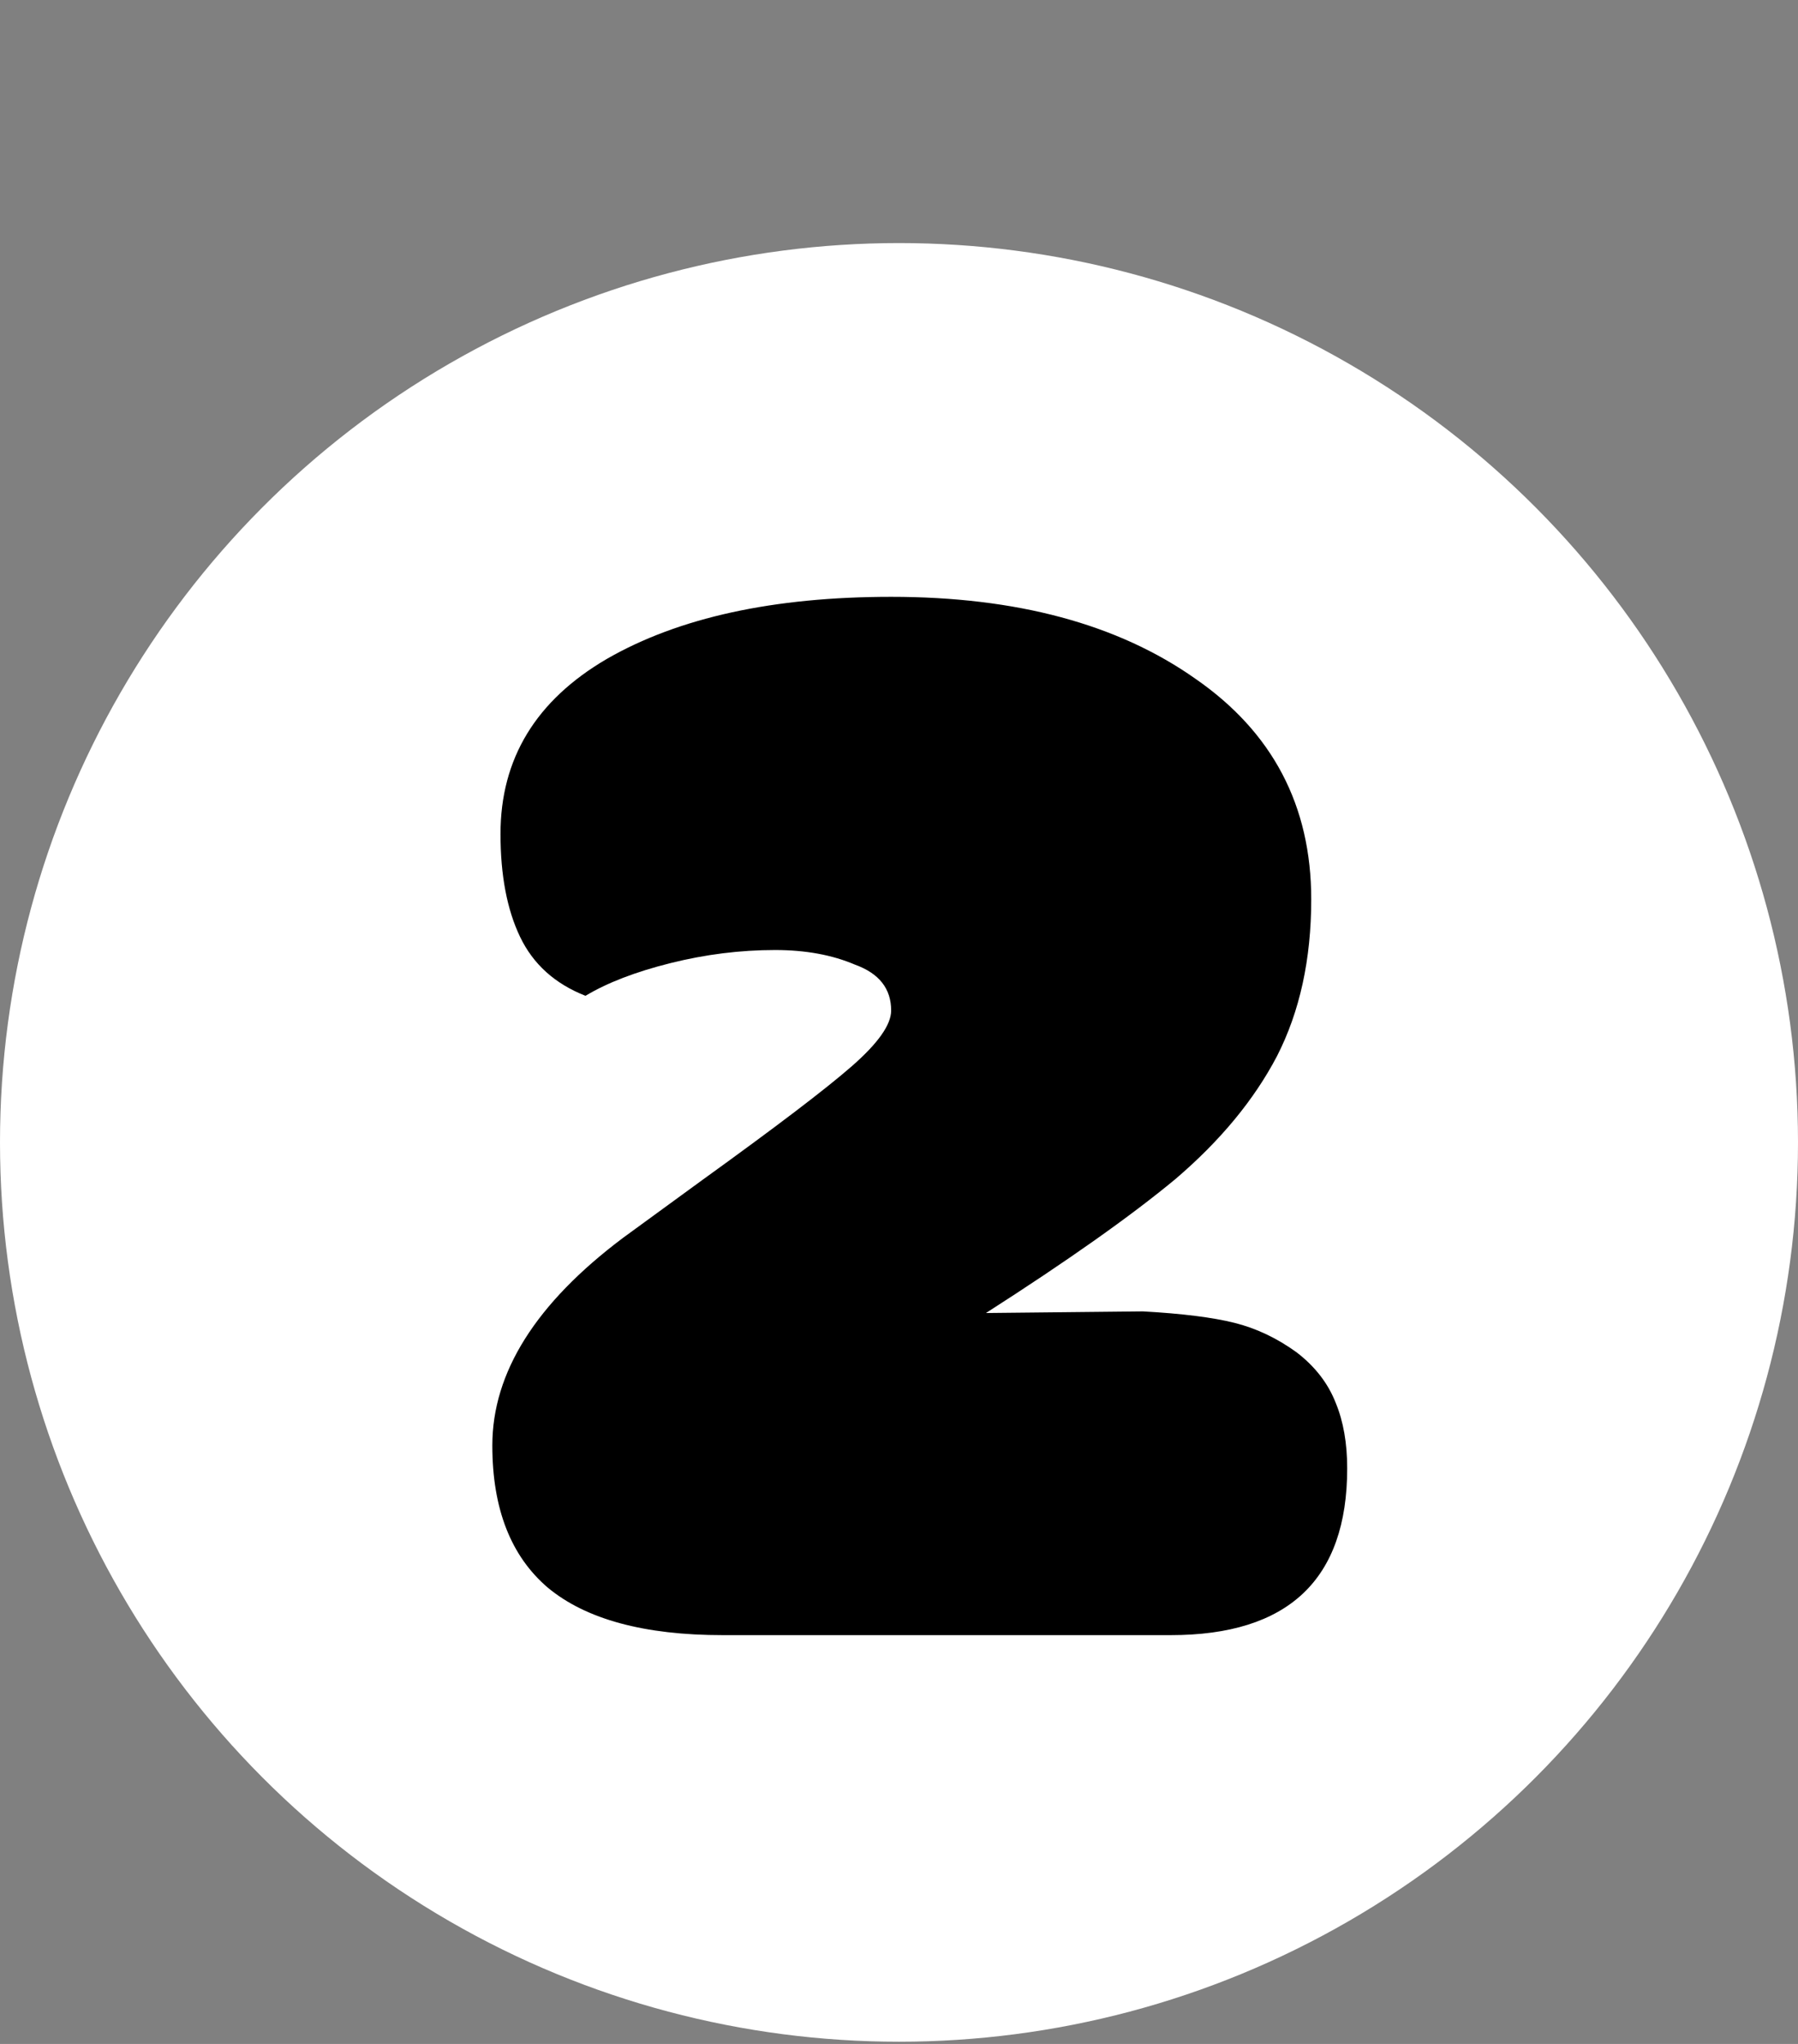
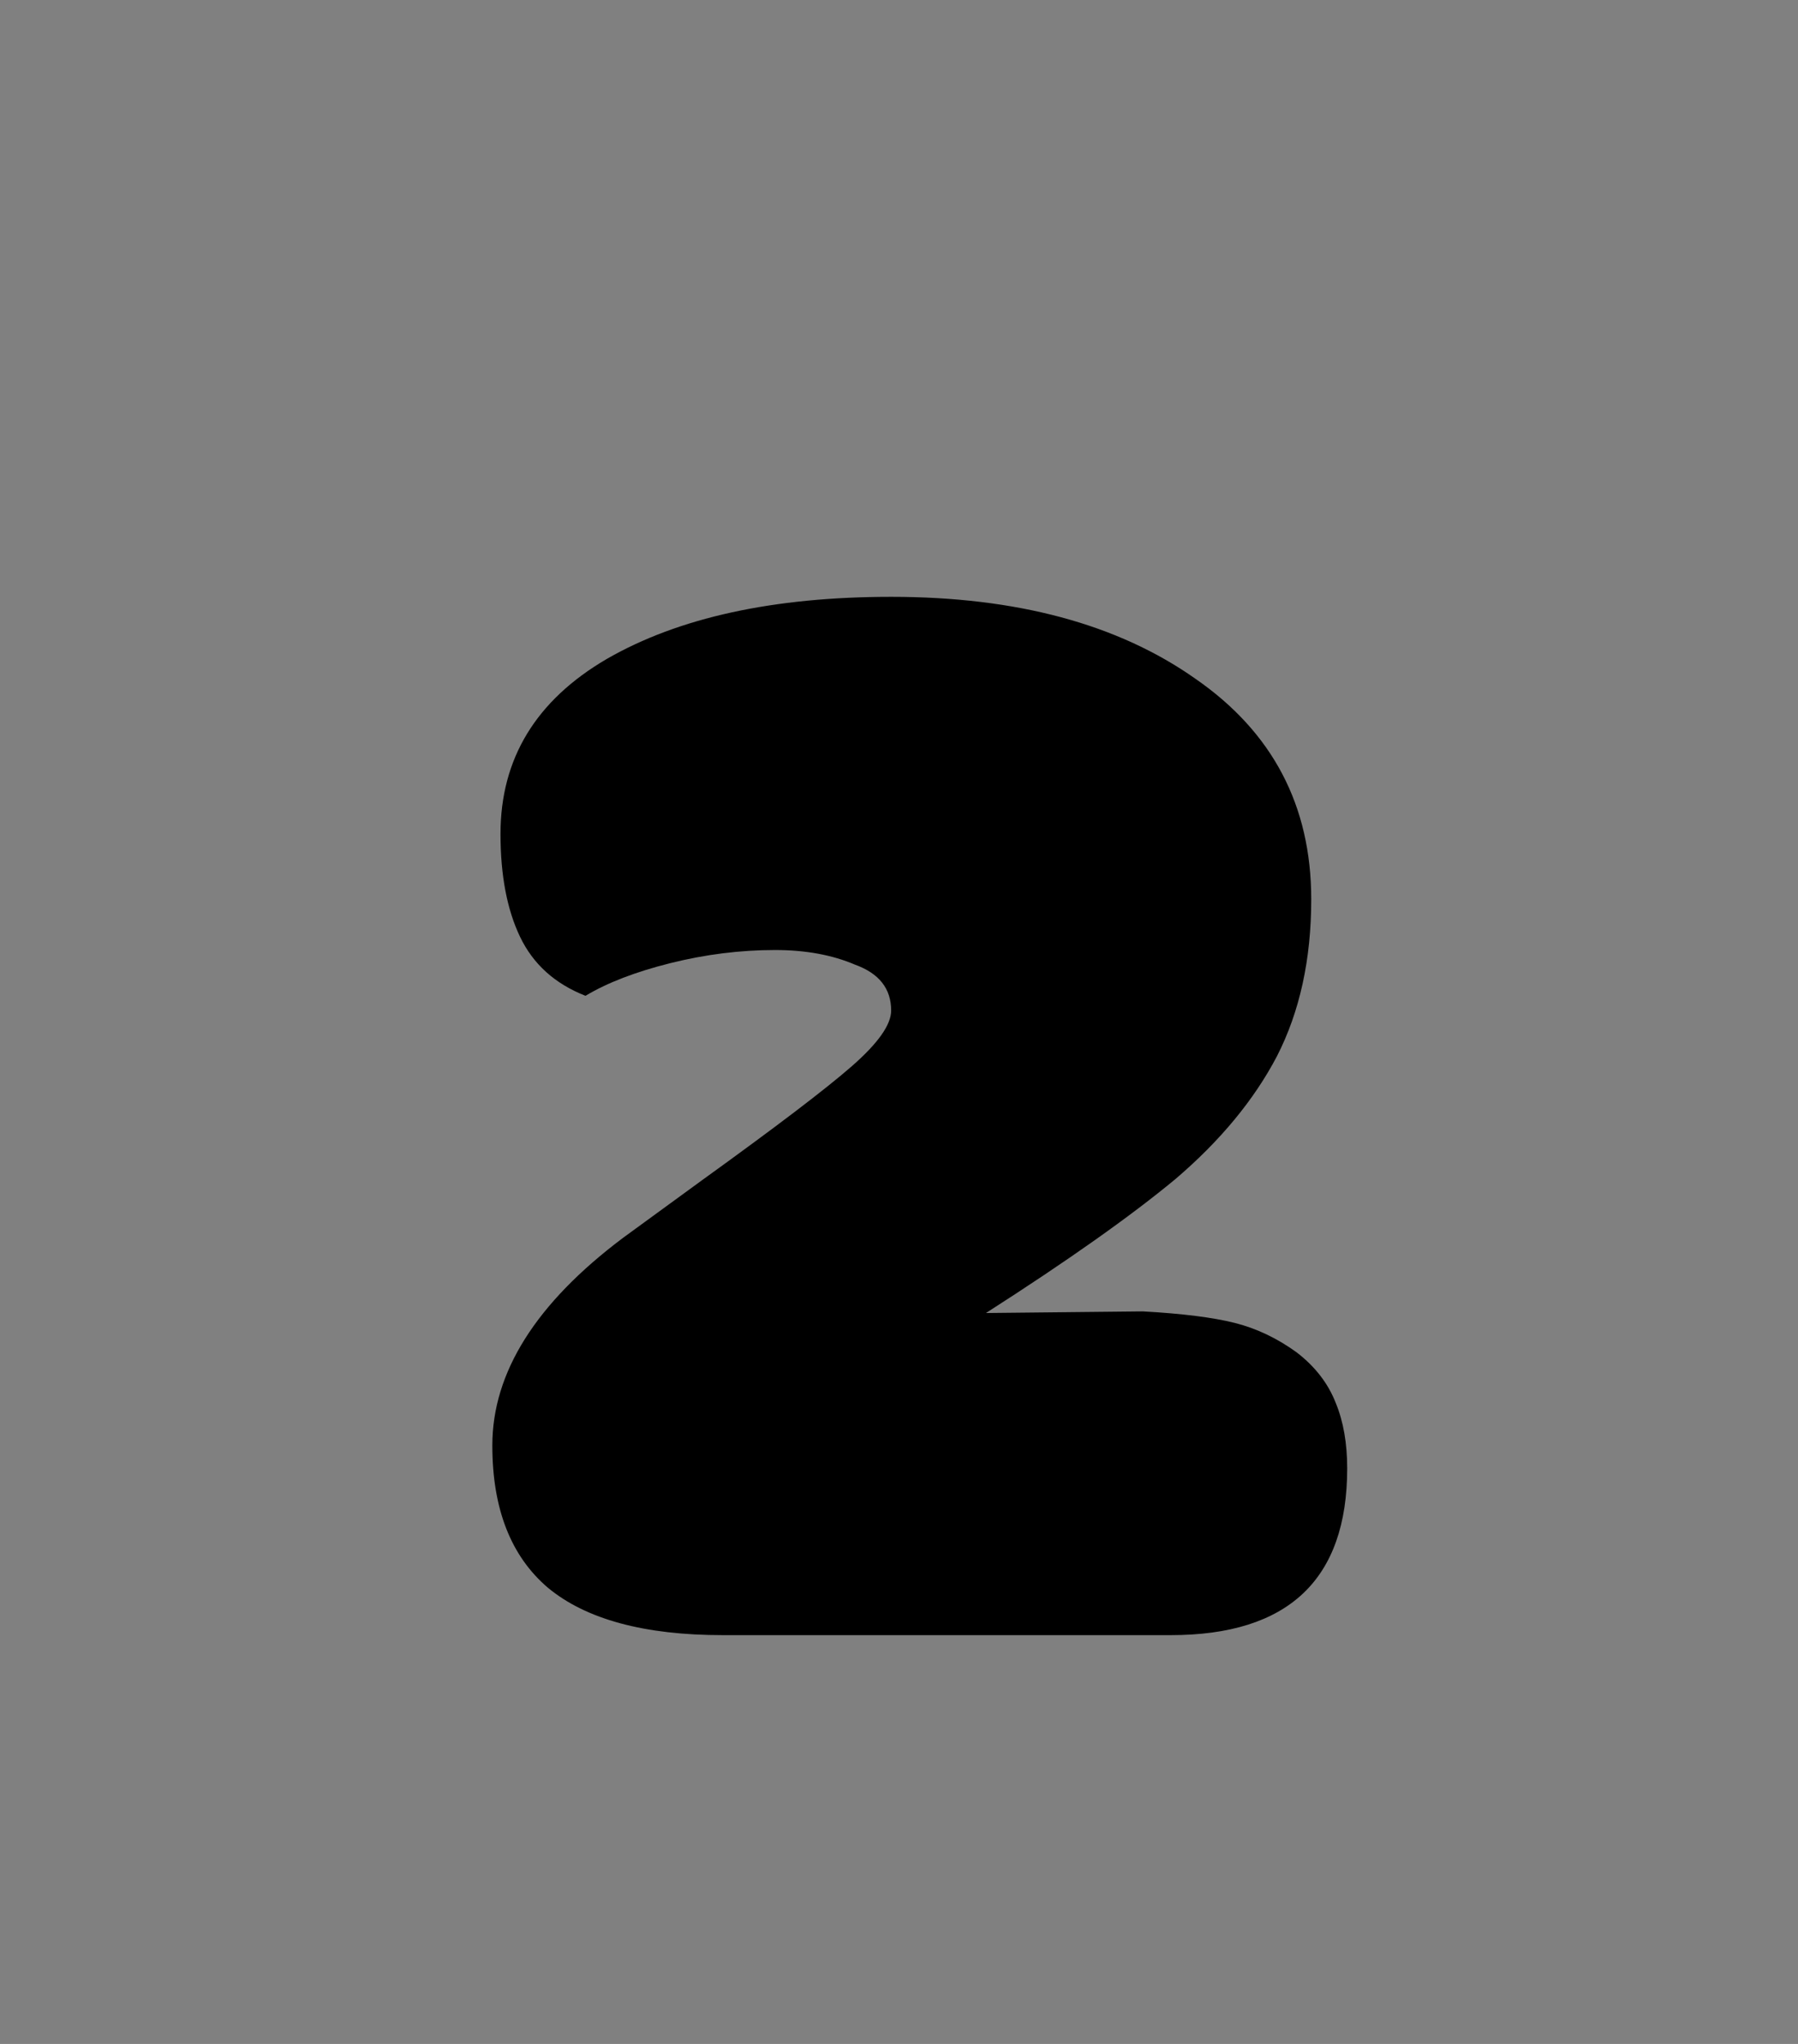
<svg xmlns="http://www.w3.org/2000/svg" width="44" height="50" viewBox="0 0 44 50" fill="none">
  <rect x="0" y="0" width="44" height="50" fill="#808080" stroke="none" />
-   <circle cx="22" cy="27.946" r="22" fill="white" />
  <path d="M32.088 22C32.088 19.707 31.141 17.907 29.248 16.6C27.355 15.267 24.875 14.6 21.808 14.6C18.928 14.6 16.608 15.107 14.848 16.12C13.115 17.133 12.248 18.56 12.248 20.4C12.248 21.413 12.408 22.253 12.728 22.92C13.048 23.587 13.581 24.067 14.328 24.36C14.861 24.04 15.555 23.773 16.408 23.56C17.261 23.347 18.115 23.24 18.968 23.24C19.715 23.24 20.368 23.36 20.928 23.6C21.515 23.813 21.808 24.187 21.808 24.72C21.808 25.067 21.488 25.52 20.848 26.08C20.208 26.64 18.981 27.573 17.168 28.88L15.248 30.28C13.115 31.88 12.048 33.573 12.048 35.36C12.048 36.907 12.501 38.067 13.408 38.84C14.341 39.613 15.768 40 17.688 40H28.648C31.528 40 32.968 38.64 32.968 35.92C32.968 35.307 32.875 34.773 32.688 34.32C32.501 33.84 32.181 33.427 31.728 33.08C31.248 32.733 30.741 32.493 30.208 32.36C29.675 32.227 28.928 32.133 27.968 32.08L24.128 32.12C26.128 30.84 27.675 29.747 28.768 28.84C29.861 27.907 30.688 26.907 31.248 25.84C31.808 24.747 32.088 23.467 32.088 22Z" fill="black" />
</svg>